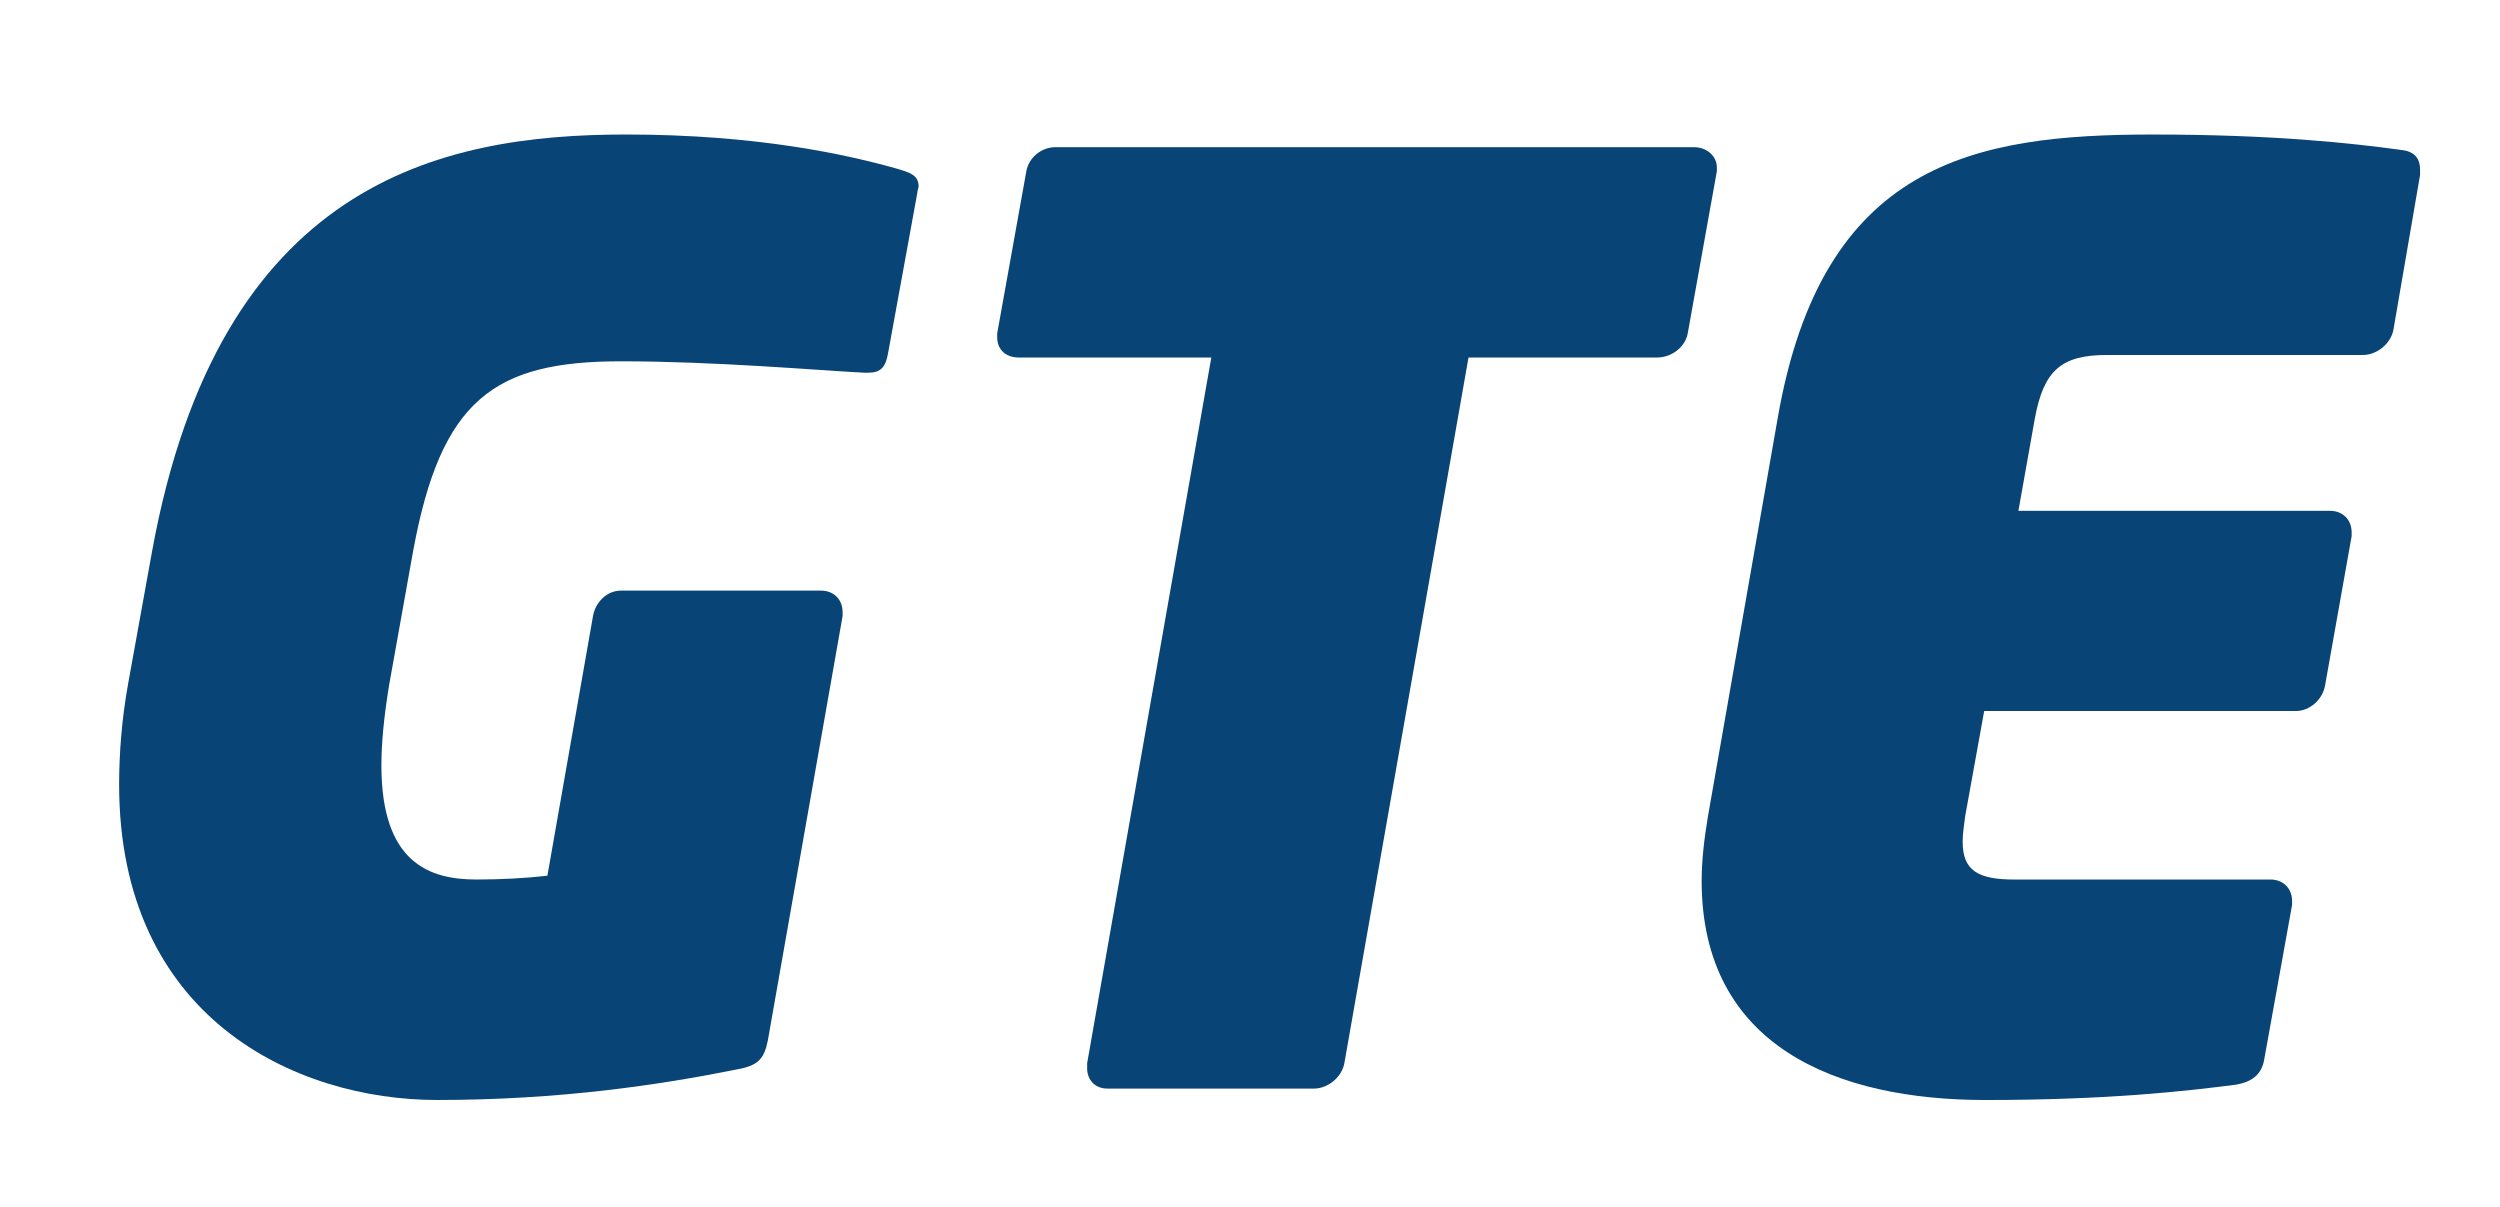
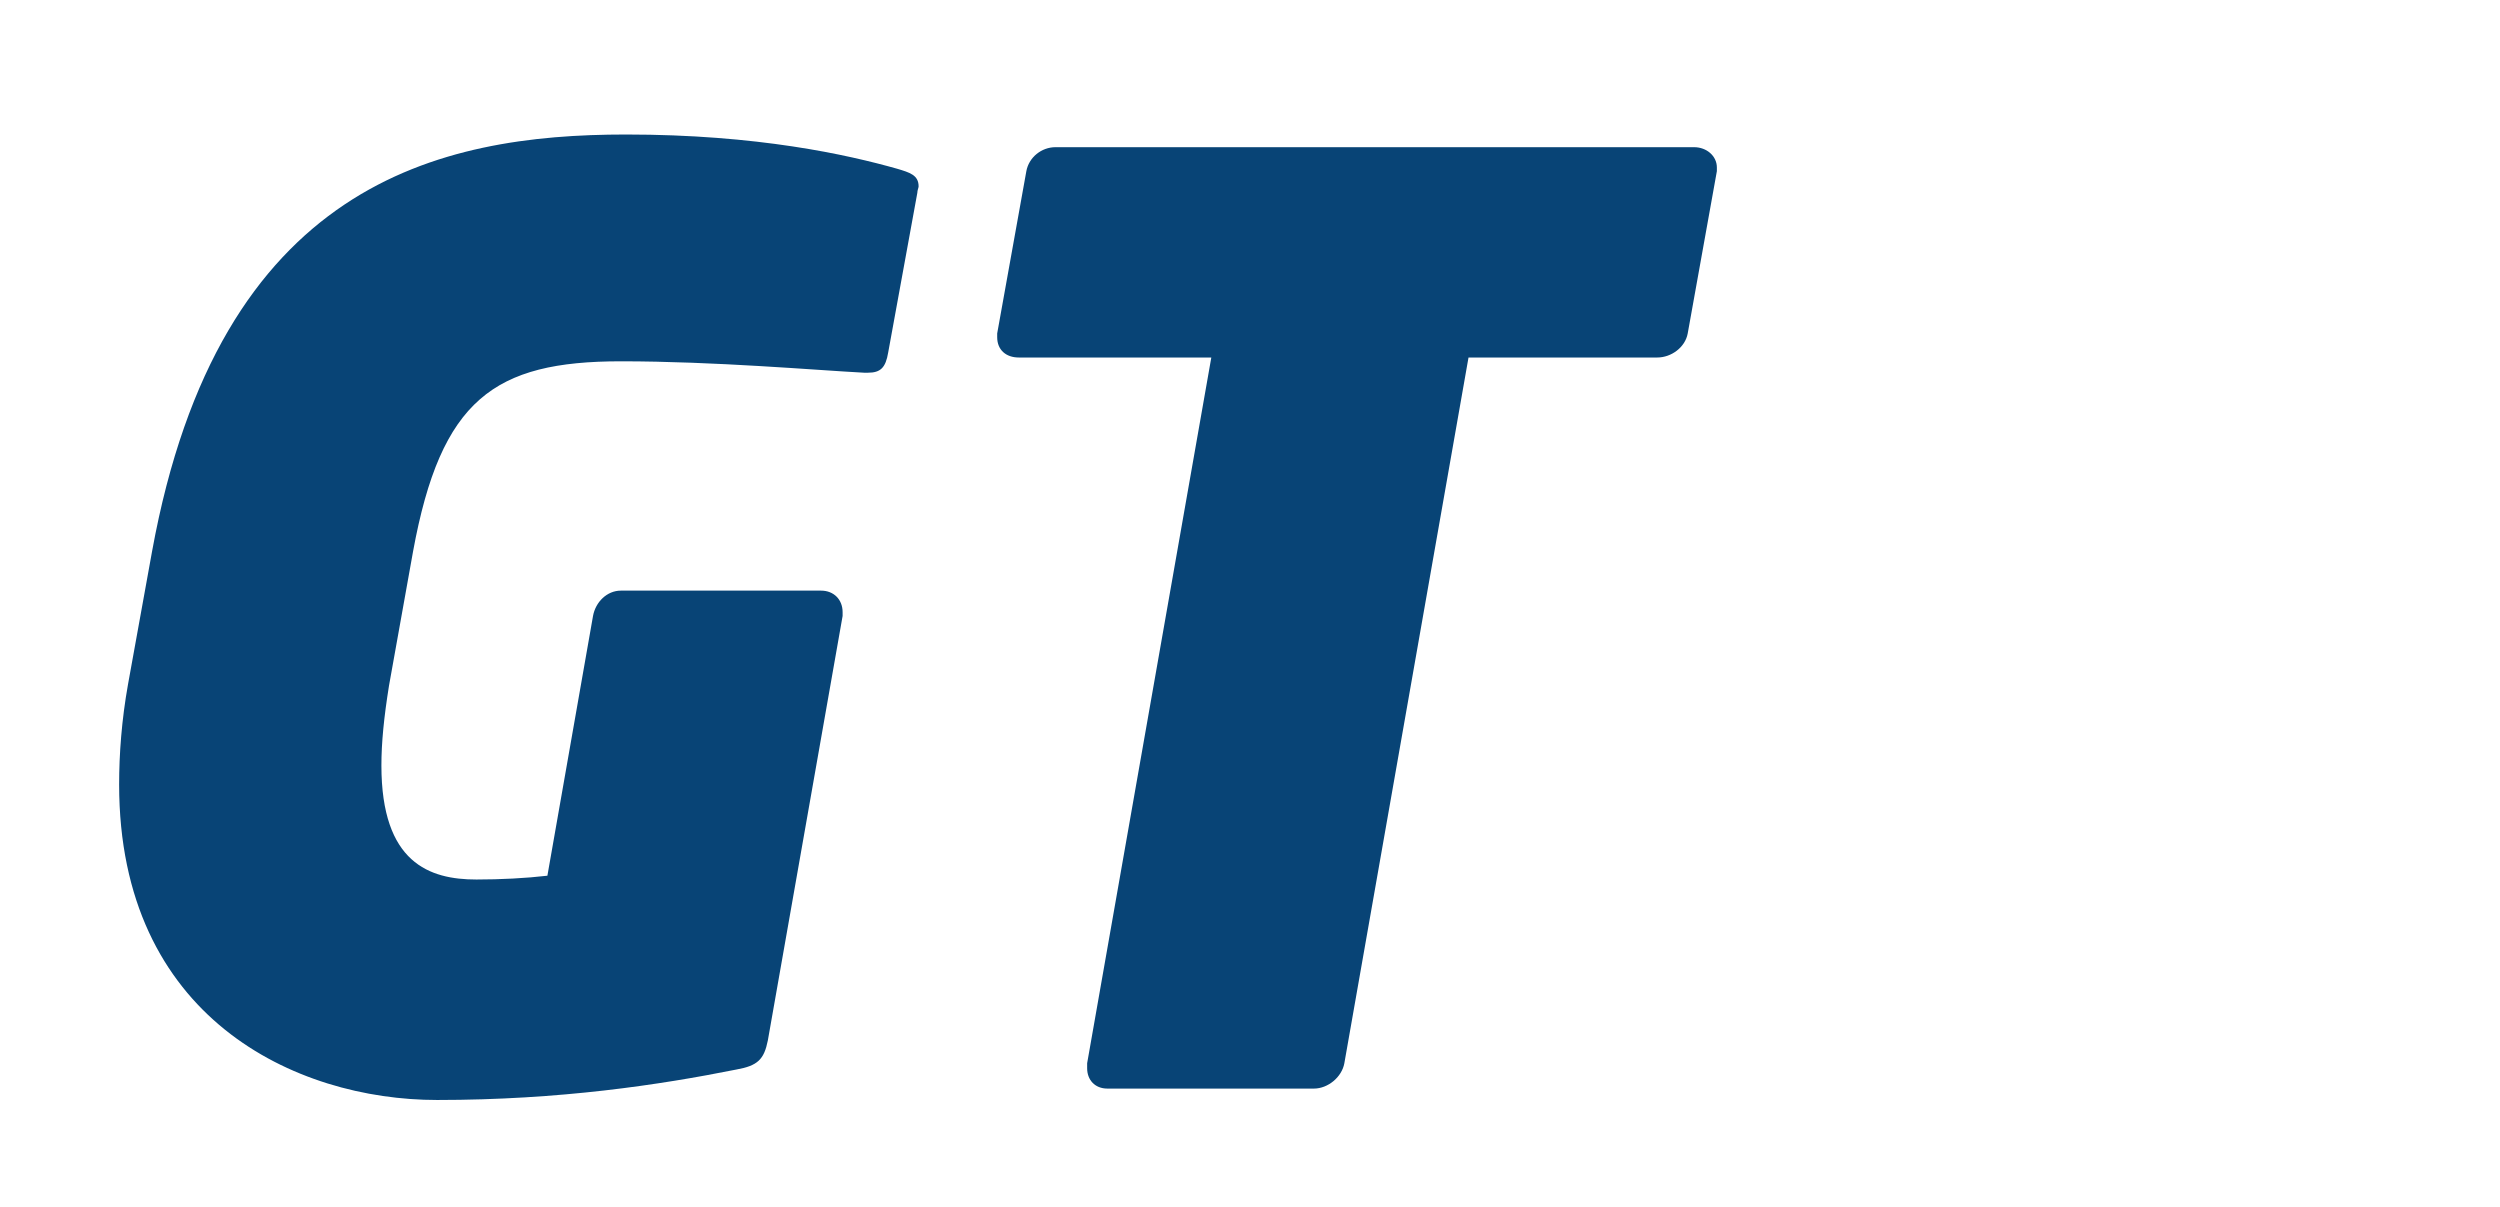
<svg xmlns="http://www.w3.org/2000/svg" id="Layer_1" version="1.1" viewBox="0 0 1591.37 768">
  <defs>
    <style>
      .st0 {
        fill: #084476;
      }
    </style>
  </defs>
  <path class="st0" d="M583.93,122.73l-18.55,101.62c-1.61,9.68-4.84,12.9-12.9,12.9h-2.42c-30.65-1.61-95.17-7.26-154.85-7.26-80.65,0-114.53,24.2-132.27,120.98l-15.32,85.49c-3.23,20.16-4.84,36.29-4.84,50.81,0,62.1,30.65,72.59,60.49,72.59,15.32,0,31.45-.81,45.17-2.42l29.04-165.34c1.61-8.87,8.87-16.13,17.74-16.13h127.43c8.07,0,13.71,5.65,13.71,13.71v2.42l-47.59,270.19c-2.42,12.1-6.45,16.13-20.16,18.55-48.39,9.68-112.11,19.36-190.34,19.36-90.33,0-202.44-52.42-202.44-200.83,0-19.36,1.61-41.13,5.65-63.72l15.32-84.69C139.53,116.27,279.87,85.62,398.43,85.62c83.88,0,141.14,12.9,172.6,21.78,8.07,2.42,13.71,4.03,13.71,11.29,0,.81-.81,2.42-.81,4.03Z" />
  <path class="st0" d="M1092.86,109.01l-18.55,103.24c-1.61,8.87-10.48,15.32-19.36,15.32h-120.17l-79.04,449.24c-1.61,8.87-10.48,16.13-19.36,16.13h-131.46c-8.06,0-12.9-5.65-12.9-12.9v-3.23l79.04-449.24h-122.59c-8.07,0-13.71-4.84-13.71-12.9v-2.42l18.55-103.24c1.61-8.87,9.68-15.32,18.55-15.32h406.49c8.06,0,14.52,5.65,14.52,12.9v2.42Z" />
-   <path class="st0" d="M1540.48,111.43l-16.94,98.4c-1.61,8.87-10.48,16.13-19.36,16.13h-162.92c-29.04,0-40.33,9.68-45.97,40.33l-10.48,58.88h198.41c8.06,0,13.71,5.65,13.71,13.71v2.42l-16.94,95.17c-1.61,8.87-9.68,16.13-18.55,16.13h-198.41l-12.1,66.94c-.81,6.45-1.61,11.29-1.61,16.13,0,18.55,9.68,24.2,33.07,24.2h162.92c8.07,0,13.71,5.65,13.71,13.71v2.42l-17.74,98.4c-1.61,9.68-8.06,14.52-18.55,16.13-31.46,4.03-80.65,9.68-158.89,9.68-94.36,0-180.66-33.87-180.66-139.53,0-12.9,1.61-26.62,4.03-41.13l44.36-253.25c28.23-162.92,125.01-180.66,238.73-180.66,78.23,0,127.43,5.65,157.28,9.68,8.87.81,12.9,4.84,12.9,12.9v3.23Z" />
</svg>